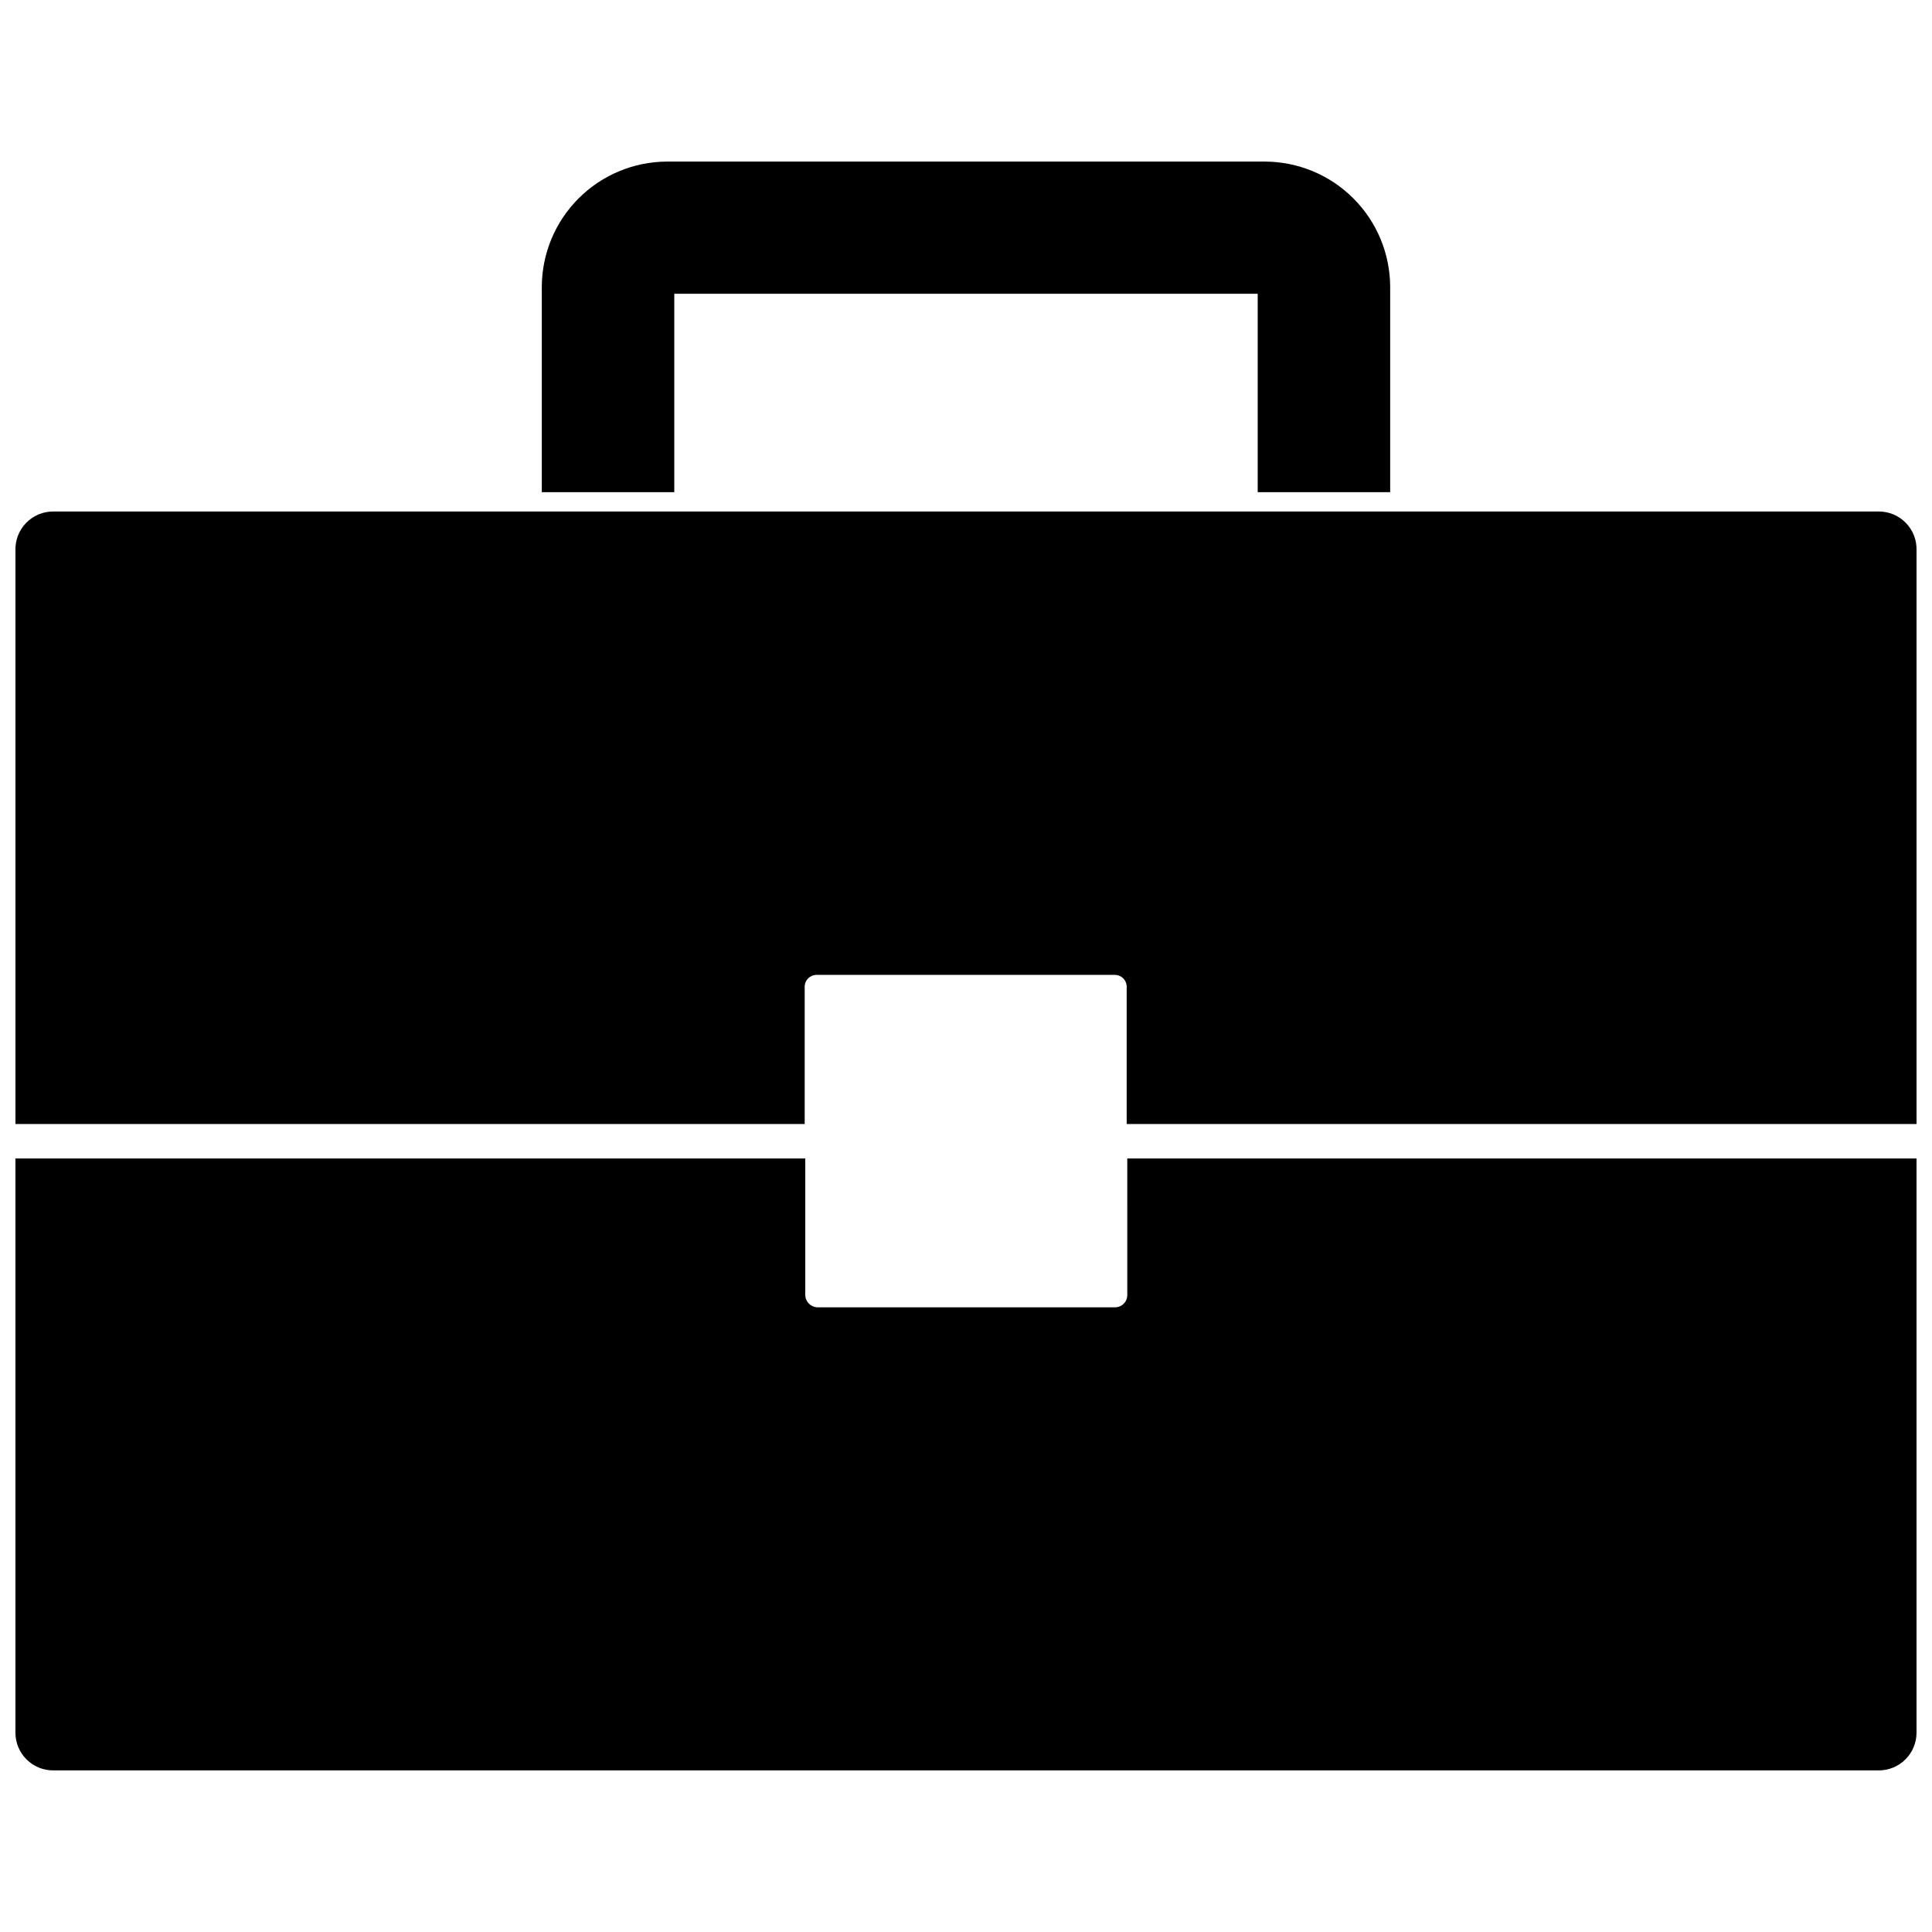
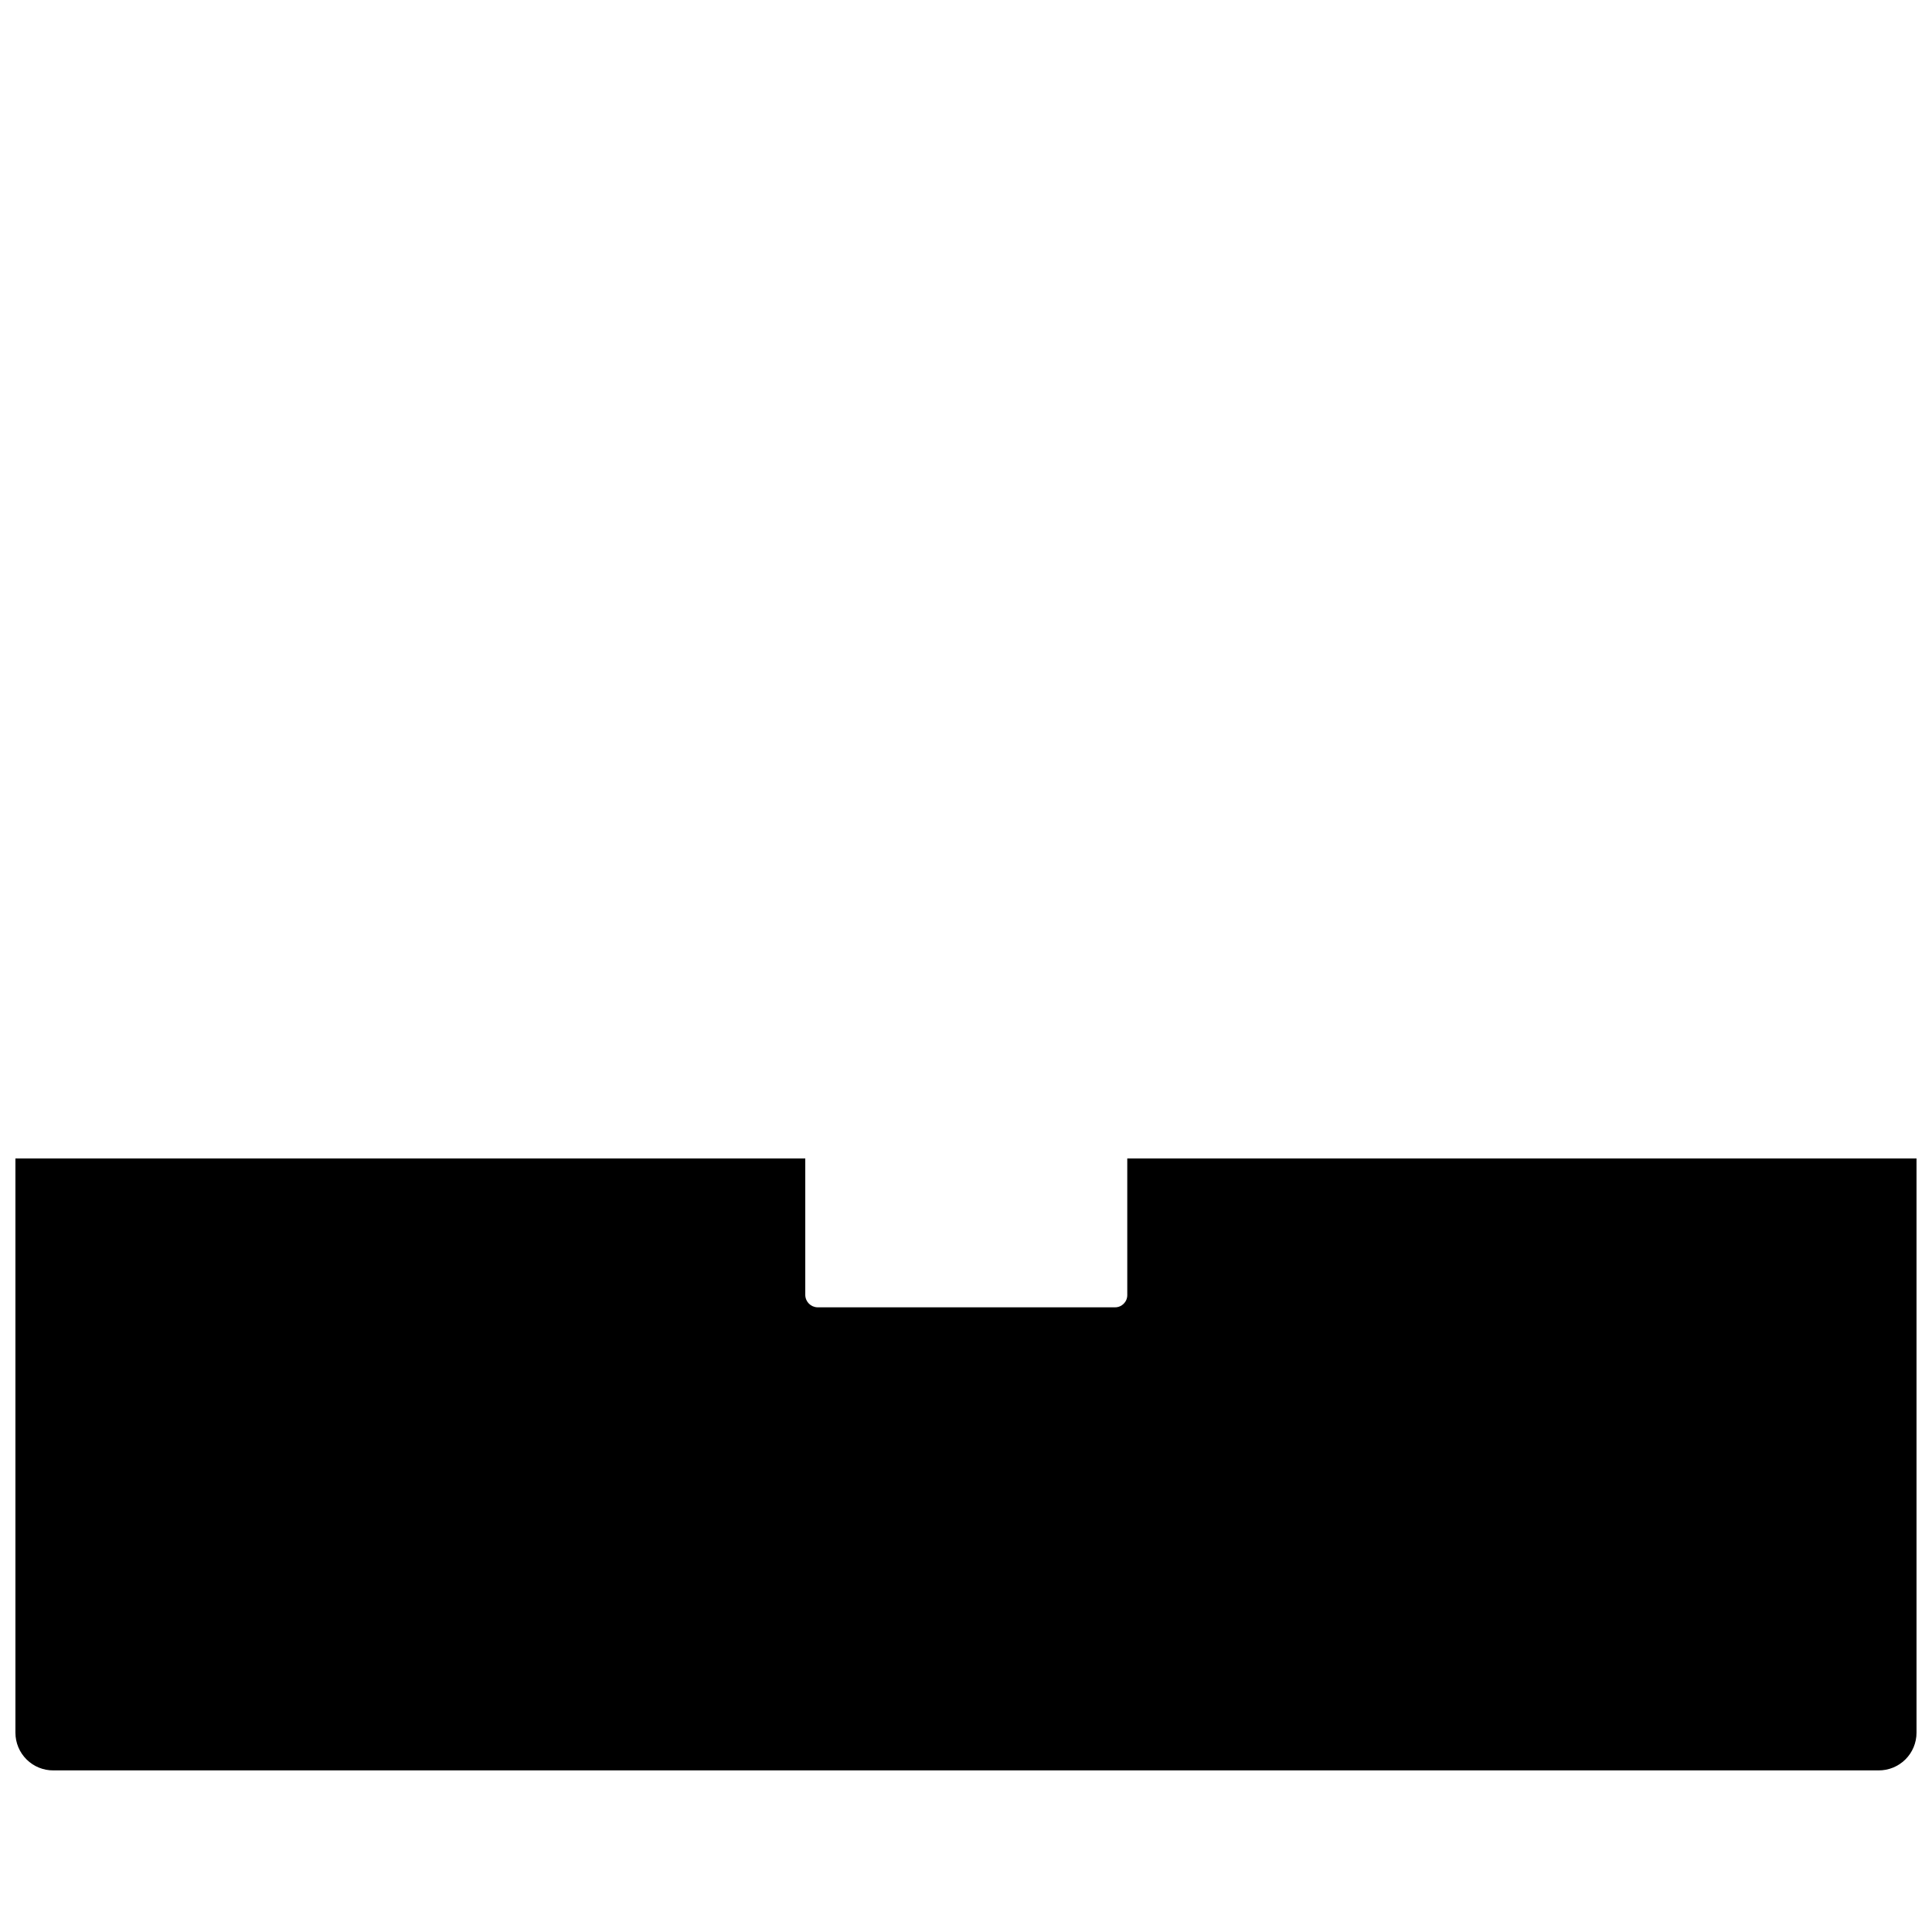
<svg xmlns="http://www.w3.org/2000/svg" width="800px" height="800px" version="1.1" viewBox="144 144 512 512">
  <defs>
    <clipPath id="b">
      <path d="m148.09 279h503.81v163h-503.81z" />
    </clipPath>
    <clipPath id="a">
      <path d="m148.09 451h503.81v163h-503.81z" />
    </clipPath>
  </defs>
  <g clip-path="url(#b)">
-     <path d="m641.83 279.55h-483.66c-2.707-0.02-5.309 1.055-7.207 2.984-1.898 1.93-2.934 4.547-2.871 7.25v152.09h209.16v-36.371c0-0.848 0.34-1.66 0.949-2.254s1.43-0.914 2.277-0.895h78.879c0.848-0.02 1.668 0.301 2.277 0.895 0.605 0.594 0.949 1.406 0.949 2.254v36.367l209.32 0.004v-152.09c0.066-2.703-0.973-5.32-2.871-7.25-1.898-1.93-4.496-3.004-7.203-2.984z" />
-   </g>
+     </g>
  <g clip-path="url(#a)">
    <path d="m442.74 487.22c0 1.785-1.445 3.231-3.227 3.231h-78.879c-1.762-0.043-3.184-1.465-3.227-3.231v-36.211h-209.32v152.17c0 2.664 1.062 5.219 2.957 7.098 1.891 1.875 4.453 2.922 7.121 2.898h483.66c2.664 0.023 5.227-1.023 7.121-2.898 1.891-1.879 2.953-4.434 2.953-7.098v-152.17h-209.16z" />
  </g>
-   <path d="m479.19 186.82h-158.39c-8.805 0.02-17.242 3.527-23.465 9.754-6.227 6.223-9.734 14.66-9.754 23.465v54.395h35.109v-52.582h154.61v52.586h35.109v-54.398c-0.02-8.805-3.527-17.242-9.754-23.465-6.223-6.227-14.66-9.734-23.465-9.754z" />
</svg>